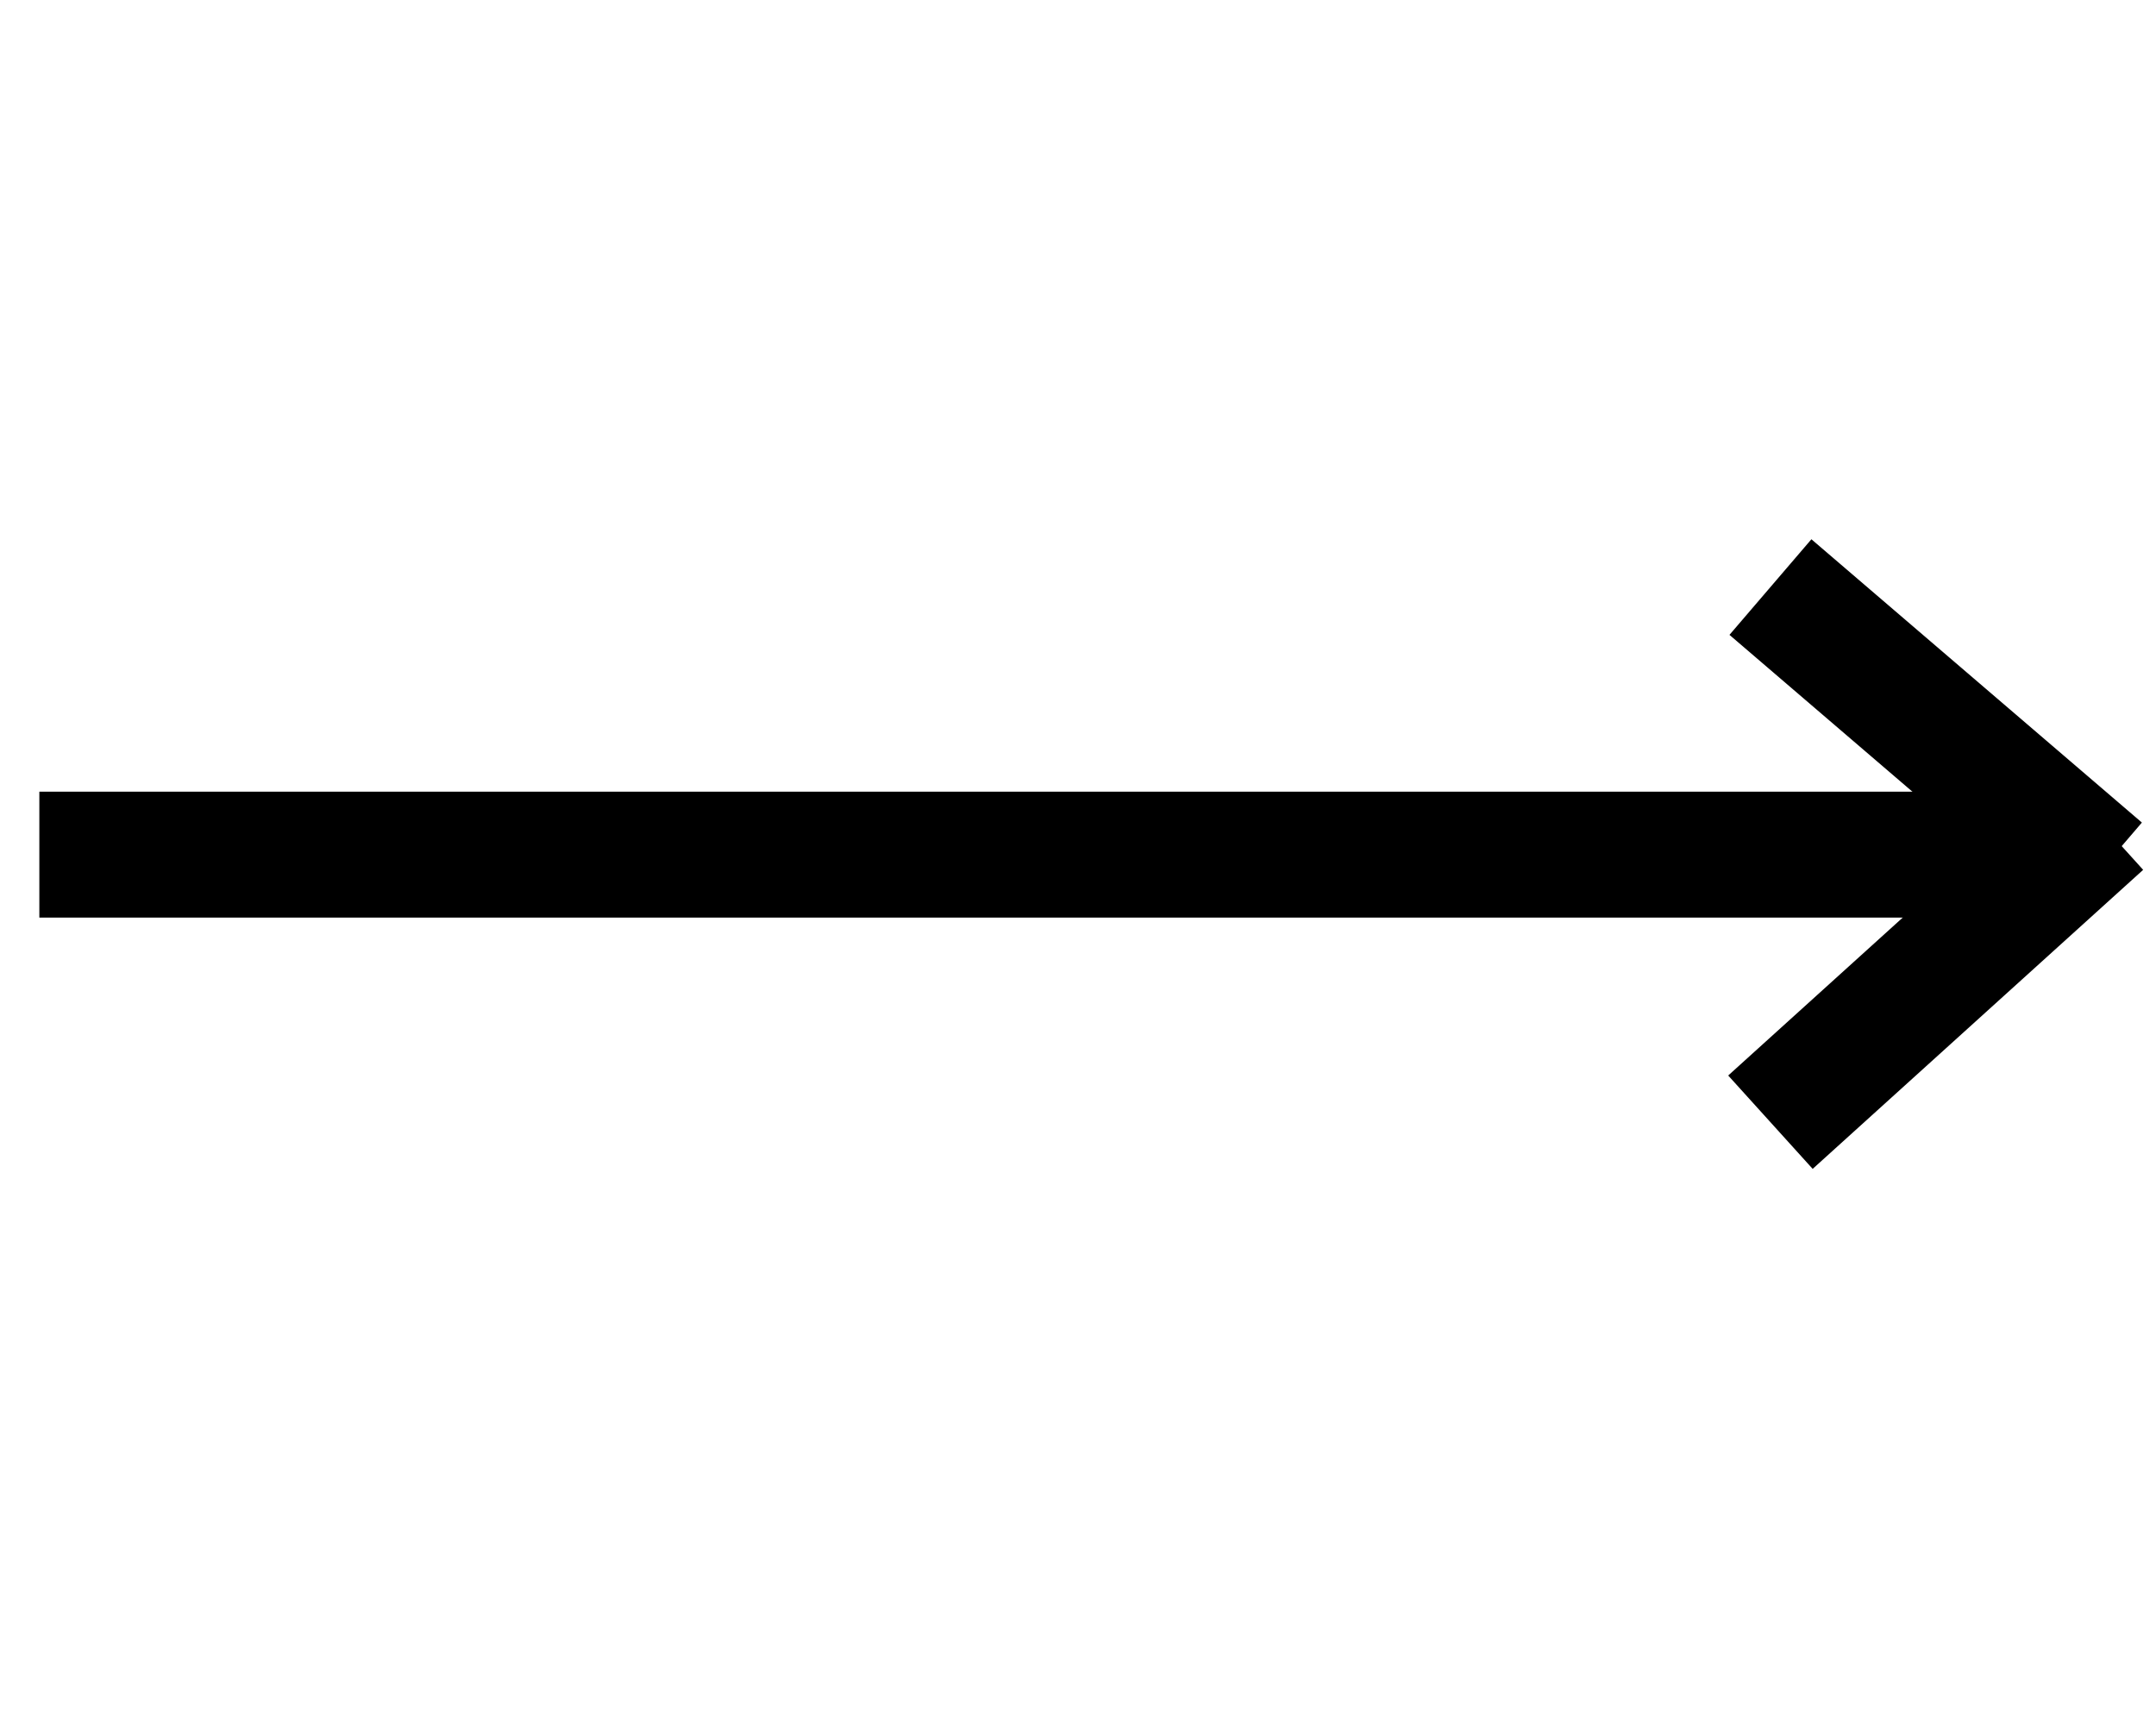
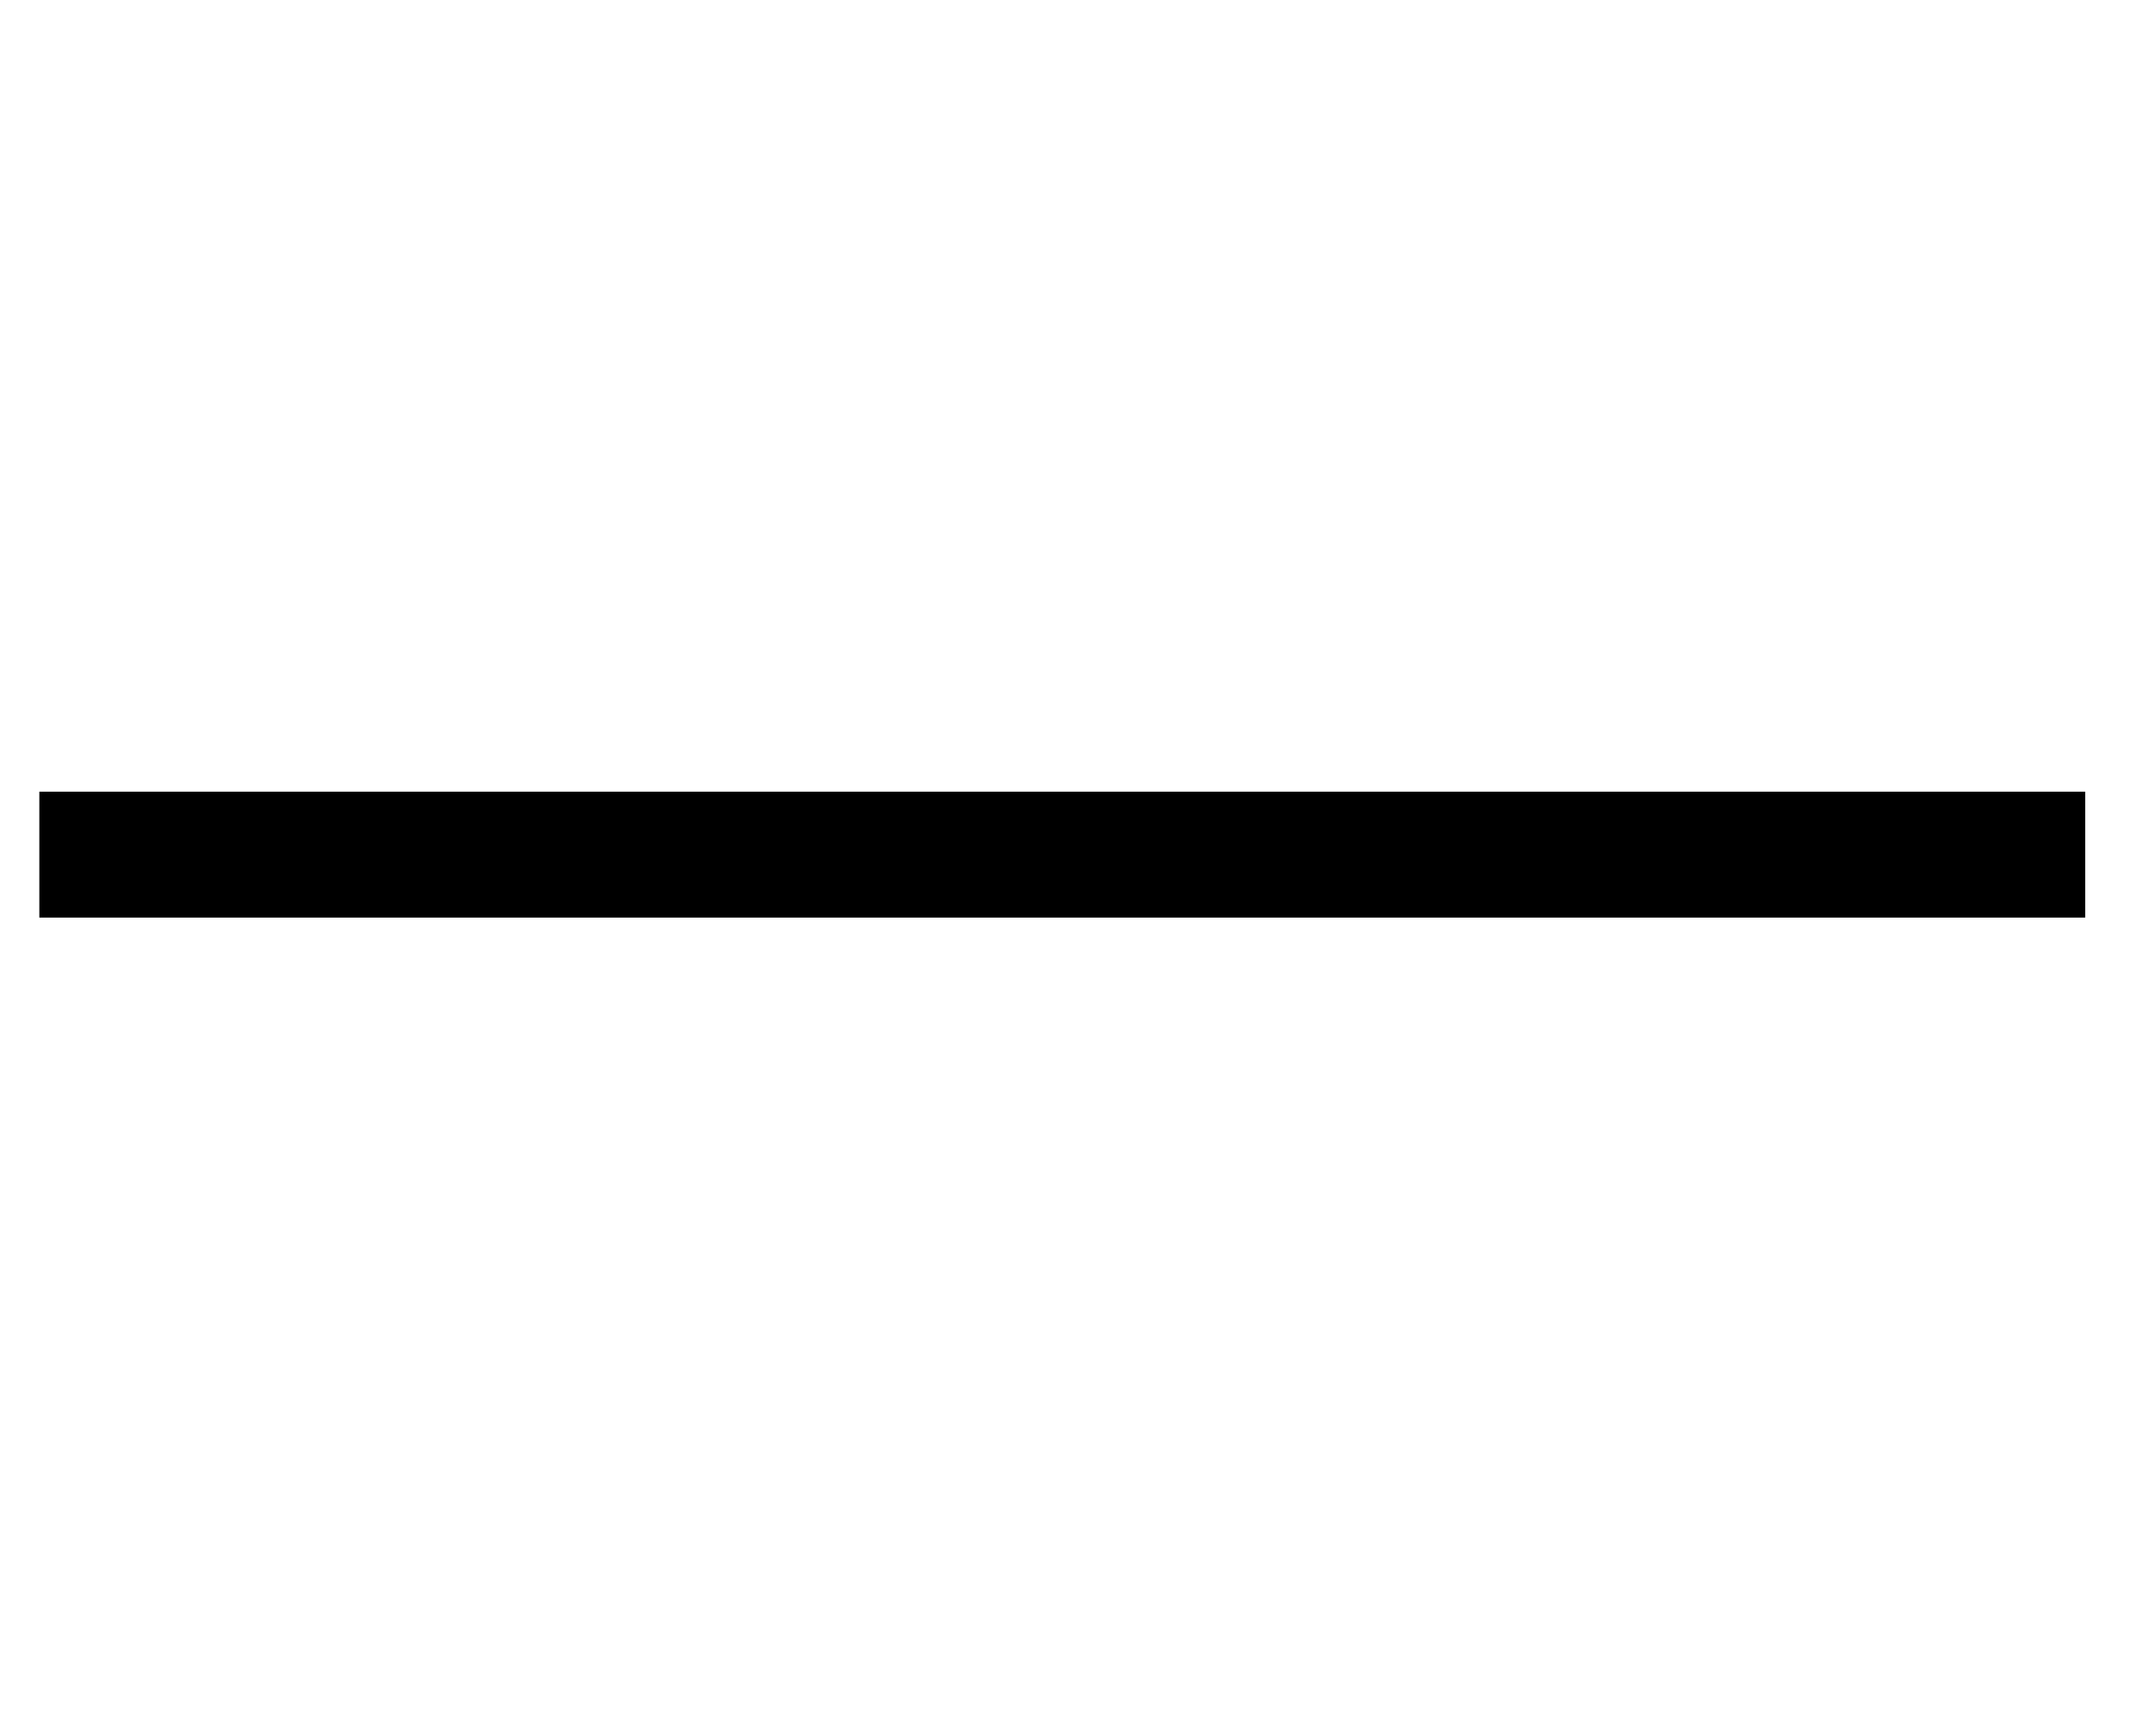
<svg xmlns="http://www.w3.org/2000/svg" version="1.1" width="60" height="48" viewBox="-0.5 -0.5 137 40" content="&lt;mxfile host=&quot;app.diagrams.net&quot; modified=&quot;2022-06-17T06:56:06.372Z&quot; agent=&quot;5.0 (Macintosh; Intel Mac OS X 10_15_7) AppleWebKit/537.36 (KHTML, like Gecko) Chrome/102.0.5.61 Safari/537.36&quot; etag=&quot;5tX5oGrSlR5xQx3Mh9fA&quot; version=&quot;20.0.1&quot; type=&quot;device&quot;&gt;&lt;diagram id=&quot;ZyuUJ8YIWnl-LdHH1oRh&quot; name=&quot;Page-1&quot;&gt;7ZVdT8MgFIZ/TS9NoLitu3RzOi9MTJZovGTl2JLRslC6rv56qdAP1hg/snijNw08PbwH3pe0AVlmx1tF9+m9ZCCCELFjQK6DMJzMsXk2oLaARMSCRHFmEe7Bhr+Cg8jRkjMovEItpdB878NY5jnE2mNUKVn5ZS9S+F33NIER2MRUjOkTZzq1NJqgnq+BJ2nbGSP3JqNtsQNFSpmsBoisArJUUmo7yo5LEI13rS923c0Hb7uNKcj1VxYQvKrW2+WO1Opwl2wfp4vo+cKpHKgo3YHdZnXdOgA5u2qMNLNc5gYuUp0JM8NmqGSZM2g6IDMrtJK7zqeJIVYN2Mjkfte488LcIZAZaFWbkqp3uzU7HRjdMgWCan7w5akLPenkug4PkpvGIXL3M5w5HXc9wwj5EoUsVQxu1dDdE6FL9ImQpioBPRIyg8Gxe/Qe3jeCDP94kCQ68X8++2mQ2BeaRb8aJPkP0vd/Ss4UZITPFKSZ9p9tW97/+8jqDQ==&lt;/diagram&gt;&lt;/mxfile&gt;">
  <defs />
  <g>
    <path d="M 2 19 L 132 19" fill="none" stroke="rgb(0, 0, 0)" stroke-width="8" stroke-miterlimit="10" pointer-events="stroke" />
-     <path d="M 112 36 L 133 17" fill="none" stroke="rgb(0, 0, 0)" stroke-width="8" stroke-miterlimit="10" pointer-events="stroke" />
-     <path d="M 112 2 L 133 20" fill="none" stroke="rgb(0, 0, 0)" stroke-width="8" stroke-miterlimit="10" pointer-events="stroke" />
  </g>
</svg>